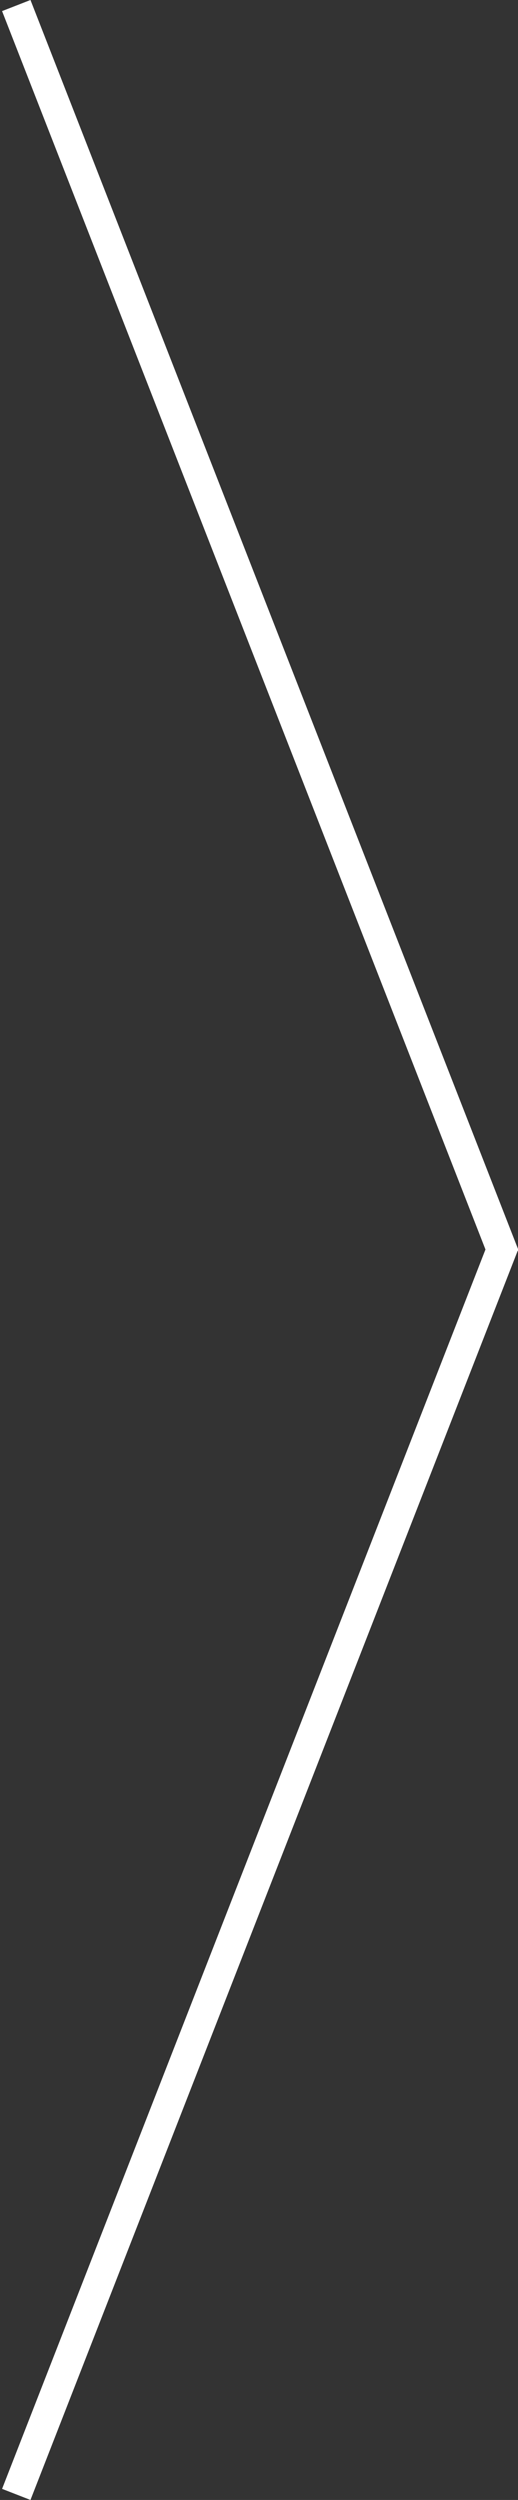
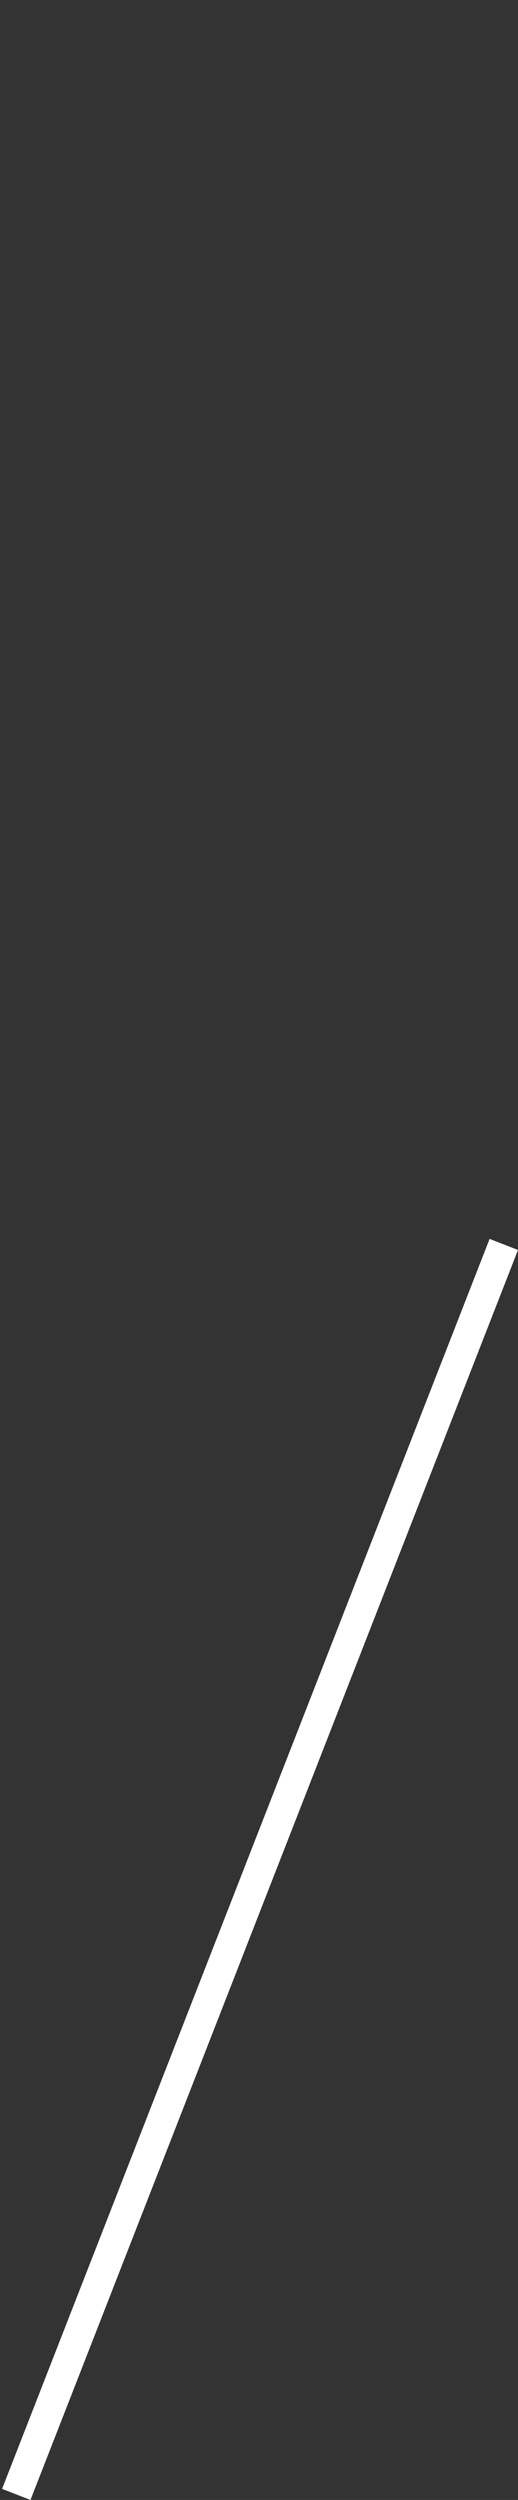
<svg xmlns="http://www.w3.org/2000/svg" width="17" height="82" viewBox="0 0 17 82" fill="none">
  <rect x="0" y="0" width="17" height="82" fill="#333333" stroke="none" />
  <line x1="0.534" y1="81.818" x2="16.534" y2="40.818" stroke="white" />
-   <line y1="-0.5" x2="44.011" y2="-0.5" transform="matrix(0.364 0.932 0.932 -0.364 1 0)" stroke="white" />
</svg>